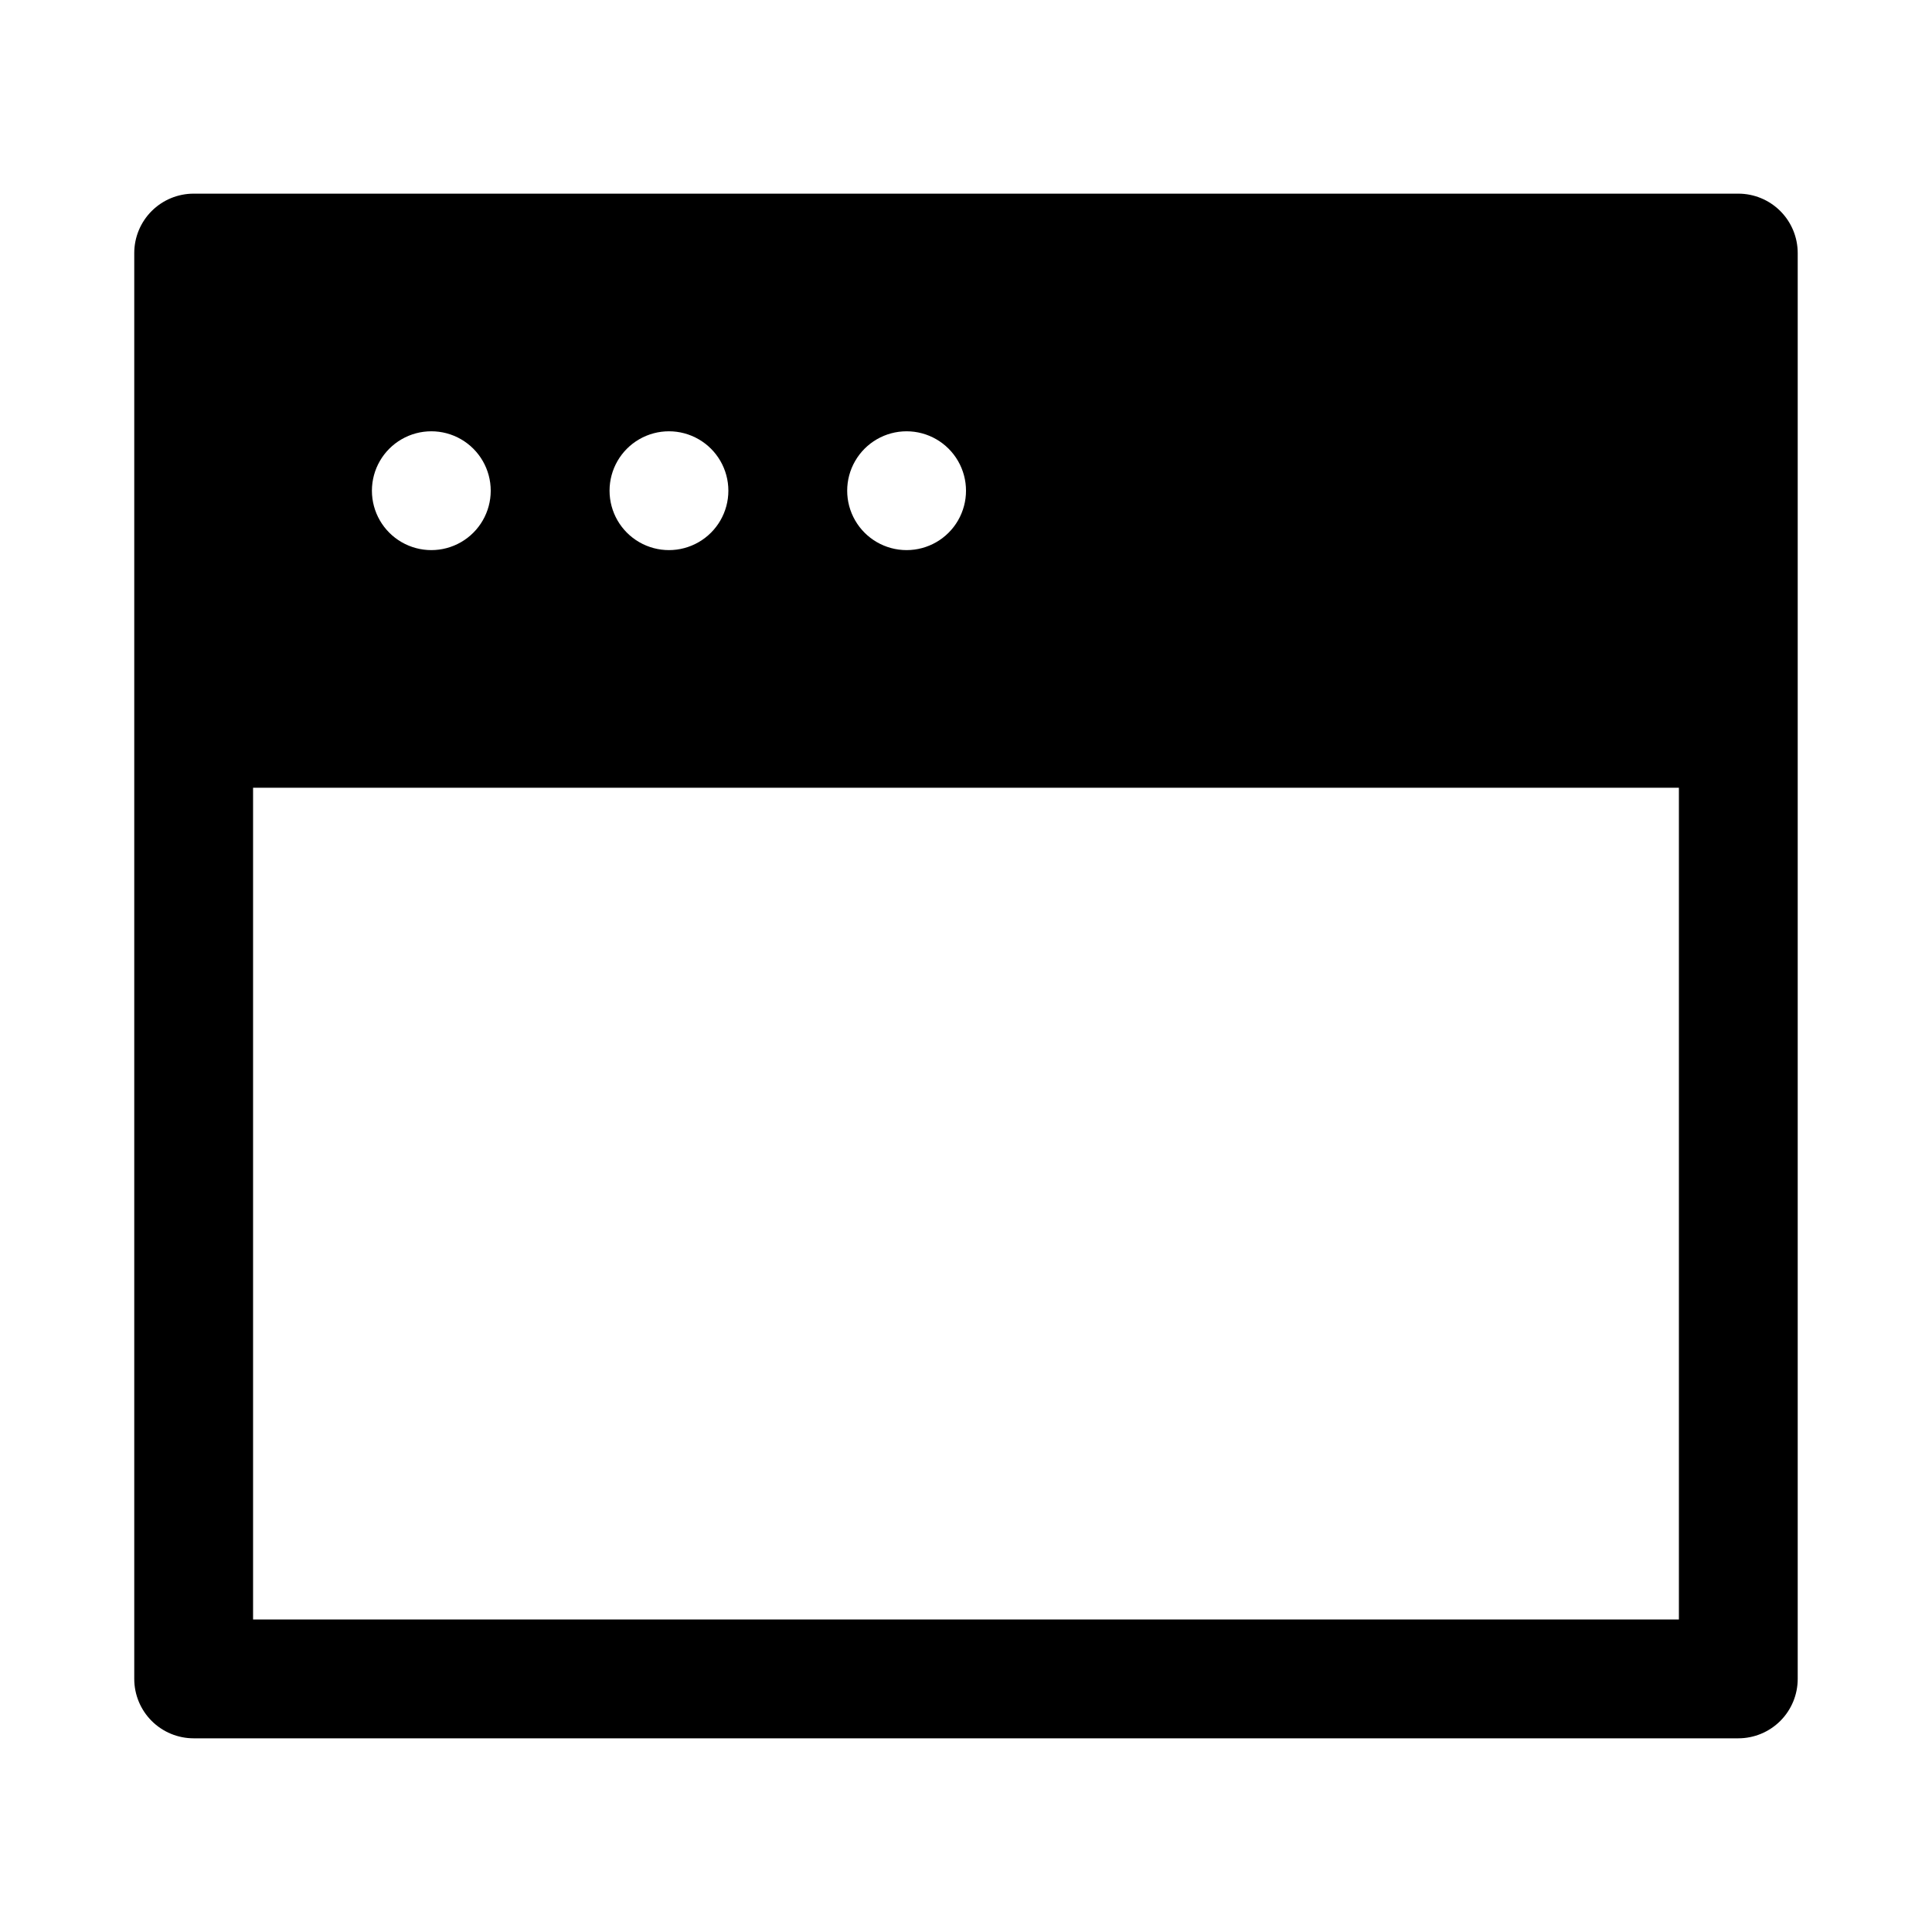
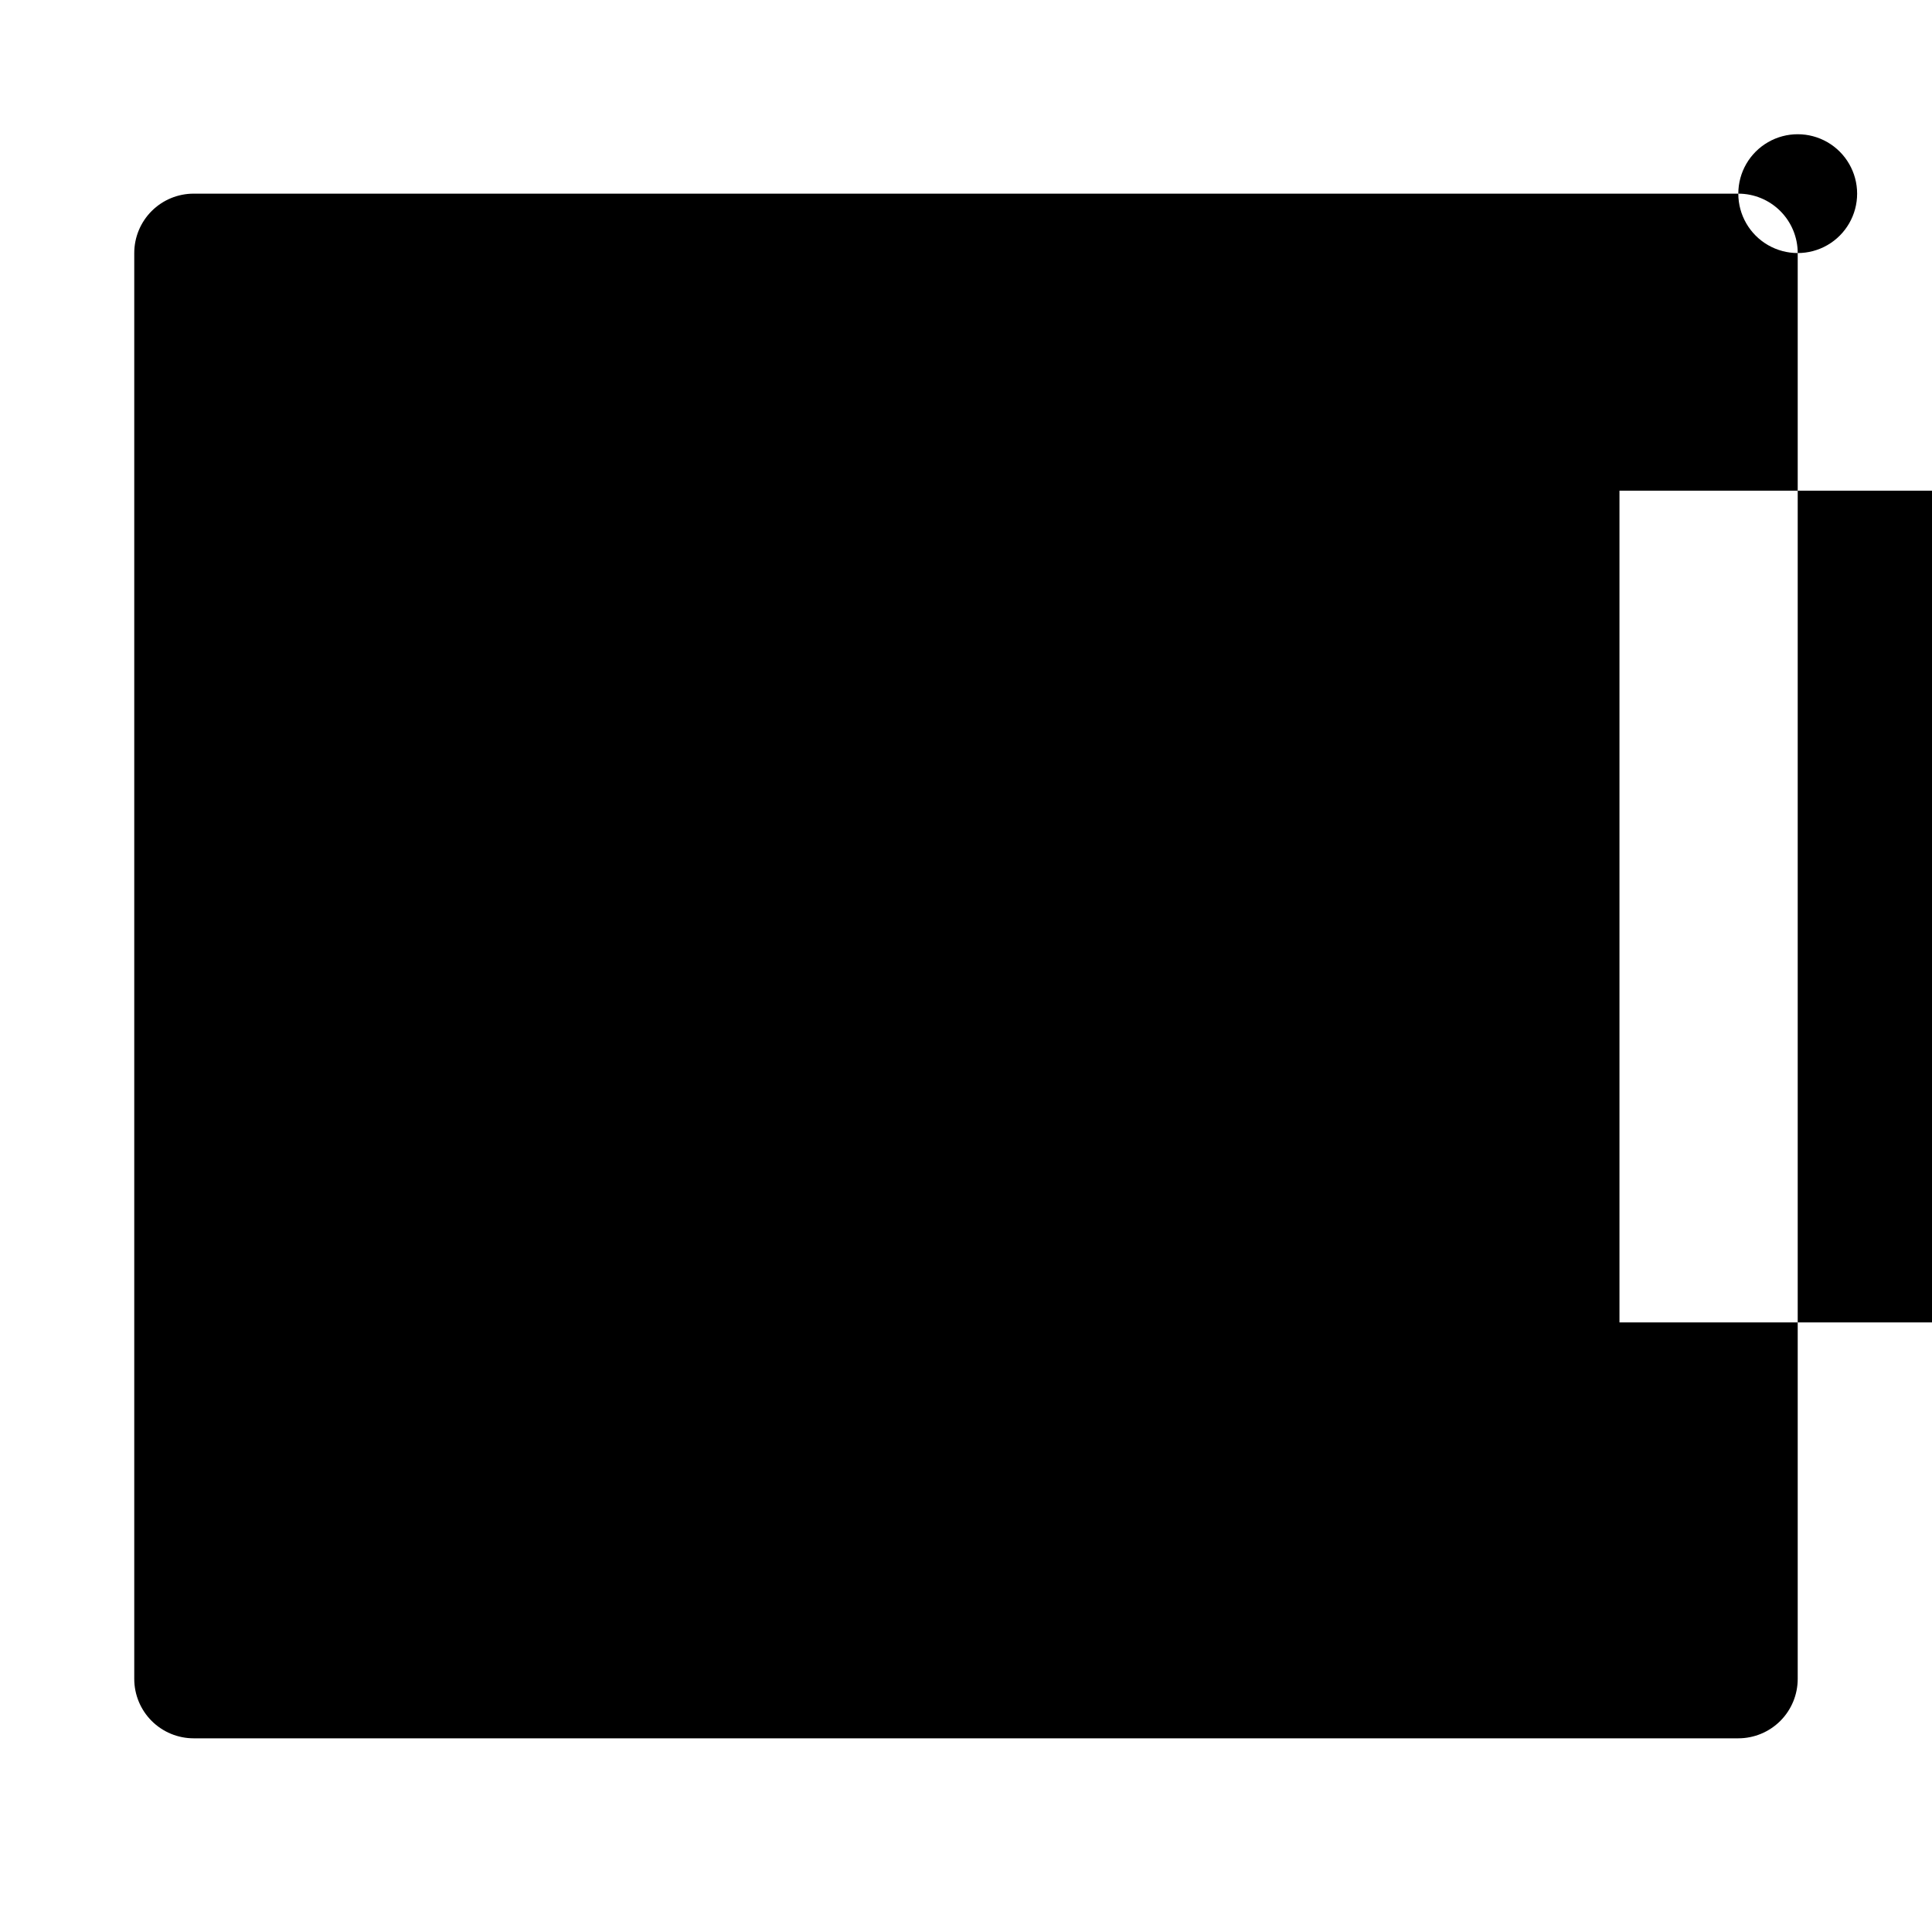
<svg xmlns="http://www.w3.org/2000/svg" fill="#000000" width="800px" height="800px" version="1.1" viewBox="144 144 512 512">
-   <path d="m604.67 195.32h-409.35c-4.176 0-8.18 1.66-11.133 4.613-2.949 2.953-4.609 6.957-4.609 11.133v377.86c0 4.176 1.66 8.18 4.609 11.133 2.953 2.953 6.957 4.613 11.133 4.613h409.35c4.176 0 8.18-1.66 11.133-4.613 2.953-2.953 4.609-6.957 4.609-11.133v-377.86c0-4.176-1.656-8.18-4.609-11.133-2.953-2.953-6.957-4.613-11.133-4.613zm-362.11 78.723c0-5.625 3-10.824 7.871-13.637 4.871-2.812 10.875-2.812 15.746 0 4.871 2.812 7.871 8.012 7.871 13.637s-3 10.82-7.871 13.633c-4.871 2.812-10.875 2.812-15.746 0-4.871-2.812-7.871-8.008-7.871-13.633zm62.977 0c0-5.625 3-10.824 7.871-13.637s10.871-2.812 15.742 0c4.875 2.812 7.875 8.012 7.875 13.637s-3 10.82-7.875 13.633c-4.871 2.812-10.871 2.812-15.742 0s-7.871-8.008-7.871-13.633zm78.719 15.742c-5.625 0-10.82-3-13.633-7.871-2.812-4.871-2.812-10.871 0-15.742 2.812-4.871 8.008-7.875 13.633-7.875s10.824 3.004 13.637 7.875c2.812 4.871 2.812 10.871 0 15.742-2.812 4.871-8.012 7.871-13.637 7.871zm204.67 283.39h-377.86v-220.42h377.86z" />
+   <path d="m604.67 195.32h-409.35c-4.176 0-8.18 1.66-11.133 4.613-2.949 2.953-4.609 6.957-4.609 11.133v377.86c0 4.176 1.66 8.18 4.609 11.133 2.953 2.953 6.957 4.613 11.133 4.613h409.35c4.176 0 8.18-1.66 11.133-4.613 2.953-2.953 4.609-6.957 4.609-11.133v-377.86c0-4.176-1.656-8.18-4.609-11.133-2.953-2.953-6.957-4.613-11.133-4.613zc0-5.625 3-10.824 7.871-13.637 4.871-2.812 10.875-2.812 15.746 0 4.871 2.812 7.871 8.012 7.871 13.637s-3 10.82-7.871 13.633c-4.871 2.812-10.875 2.812-15.746 0-4.871-2.812-7.871-8.008-7.871-13.633zm62.977 0c0-5.625 3-10.824 7.871-13.637s10.871-2.812 15.742 0c4.875 2.812 7.875 8.012 7.875 13.637s-3 10.82-7.875 13.633c-4.871 2.812-10.871 2.812-15.742 0s-7.871-8.008-7.871-13.633zm78.719 15.742c-5.625 0-10.82-3-13.633-7.871-2.812-4.871-2.812-10.871 0-15.742 2.812-4.871 8.008-7.875 13.633-7.875s10.824 3.004 13.637 7.875c2.812 4.871 2.812 10.871 0 15.742-2.812 4.871-8.012 7.871-13.637 7.871zm204.67 283.39h-377.86v-220.42h377.86z" />
</svg>